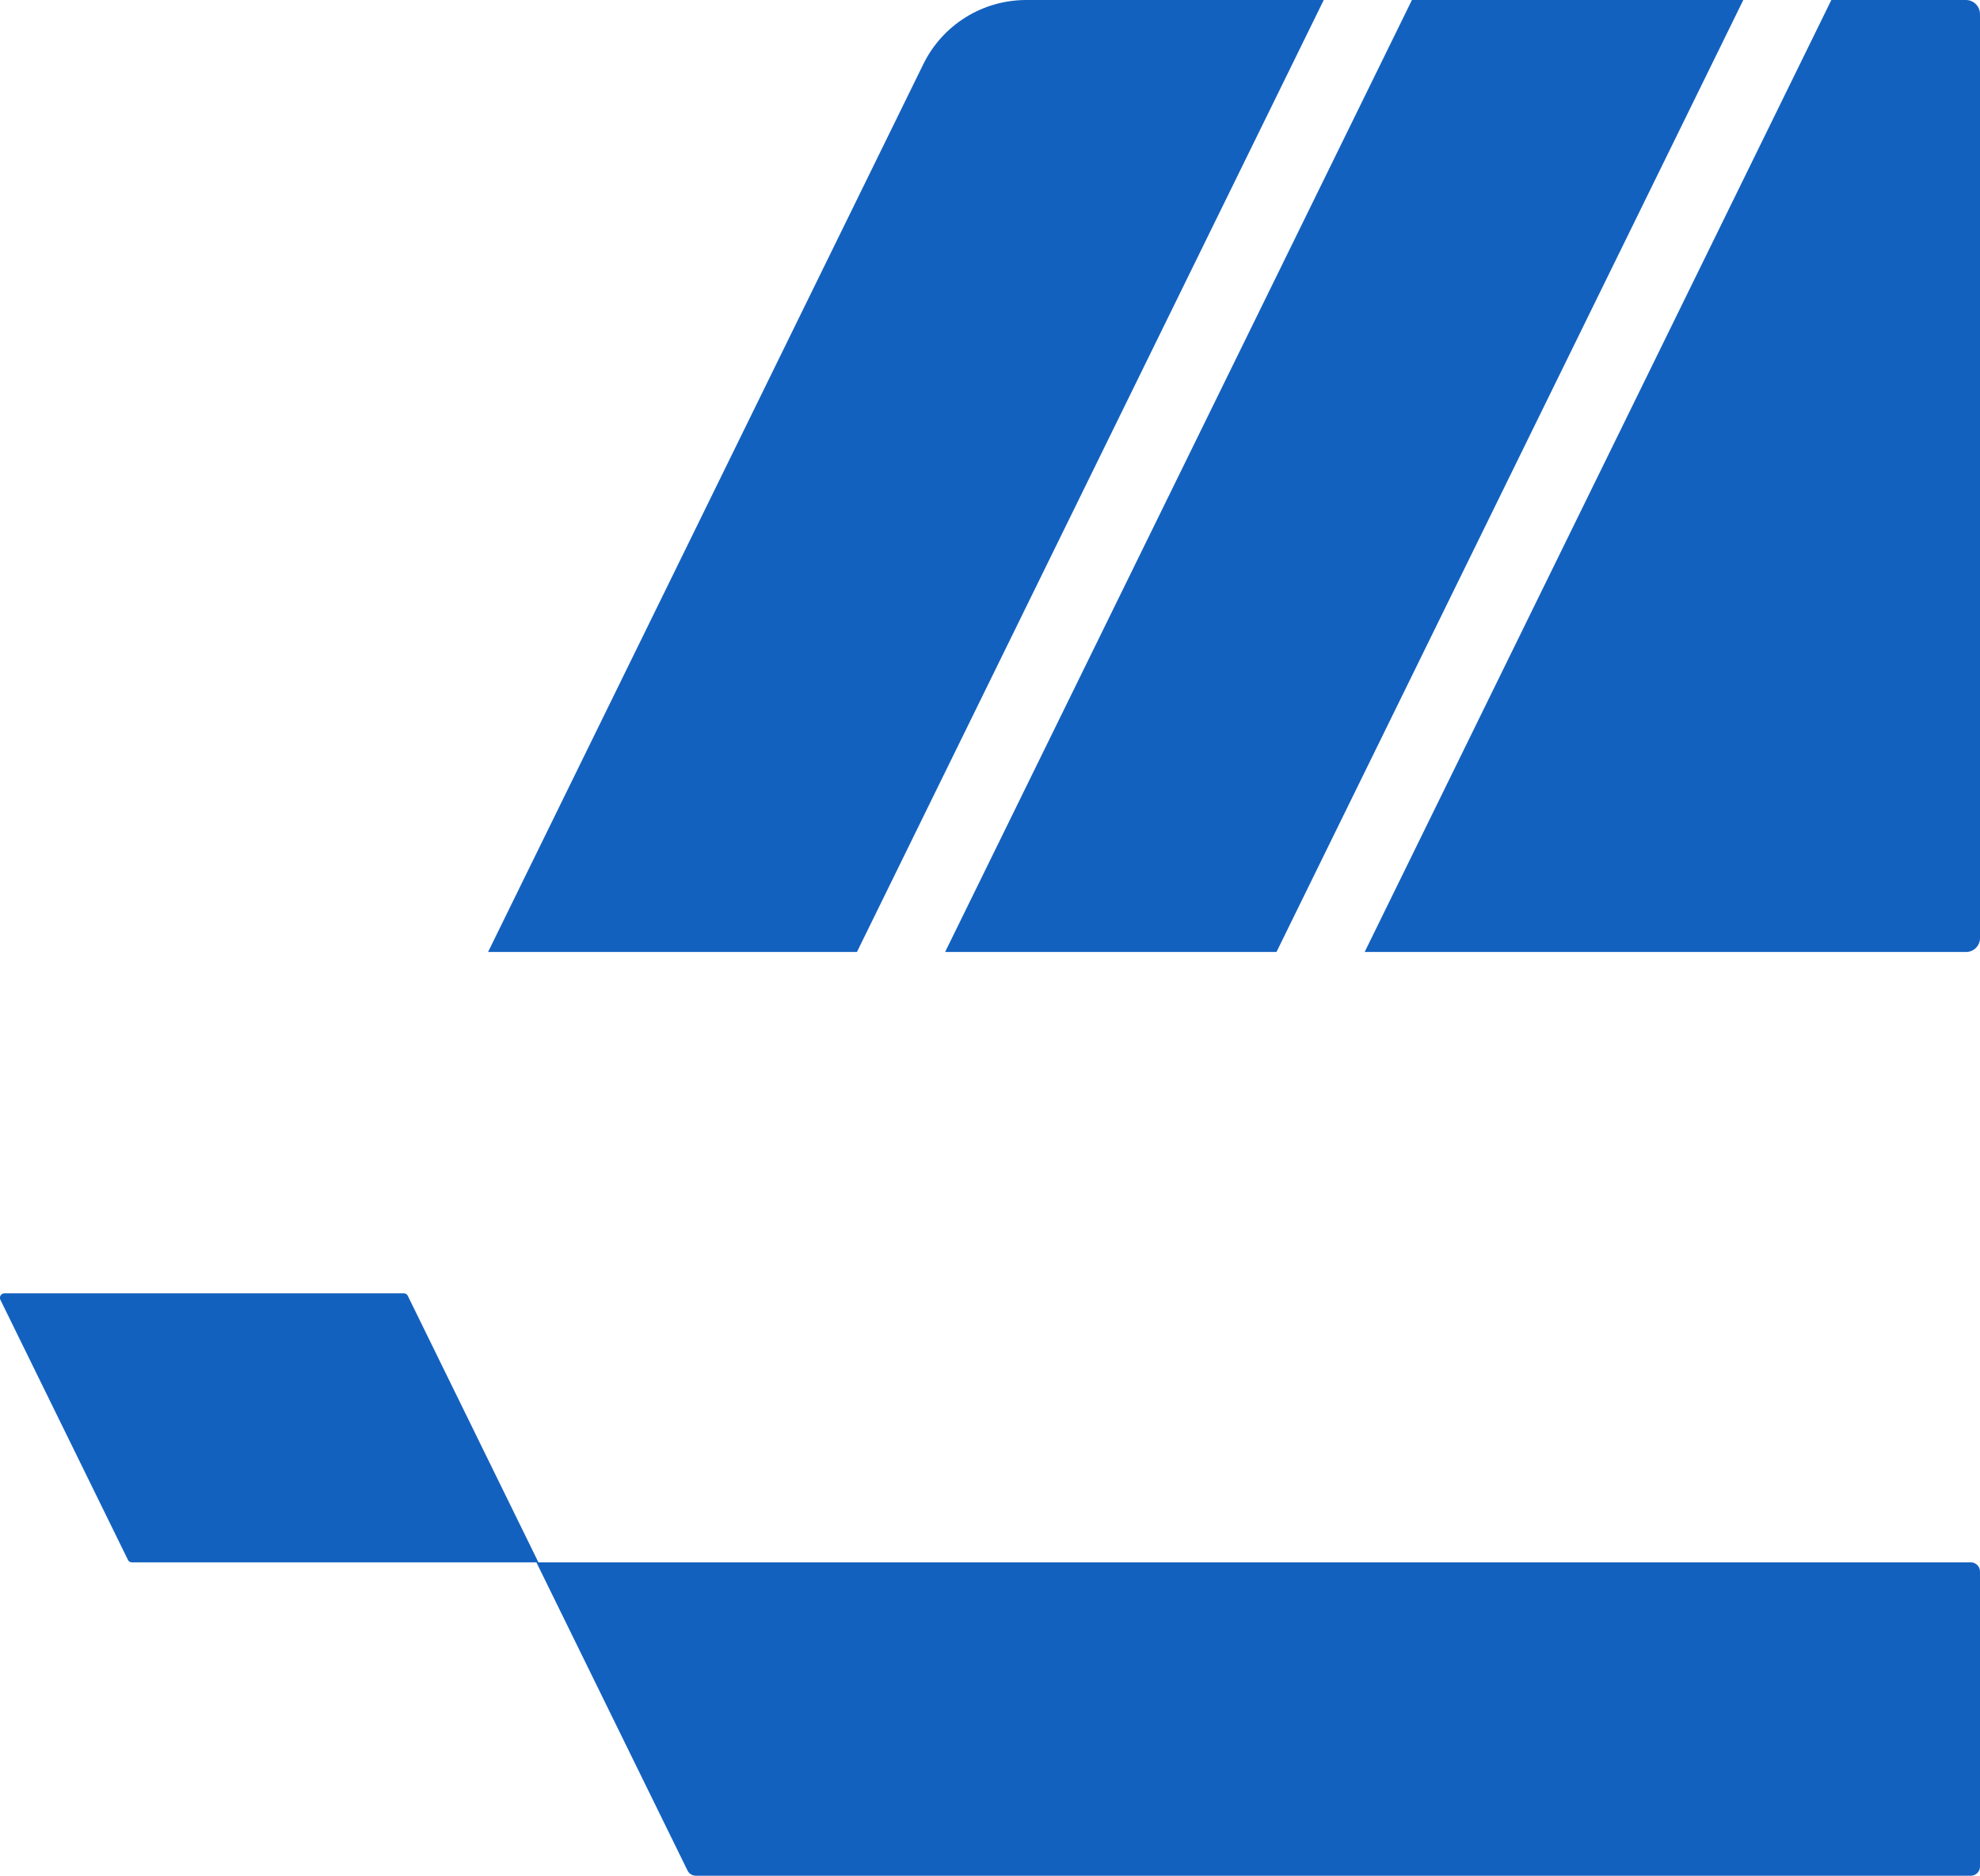
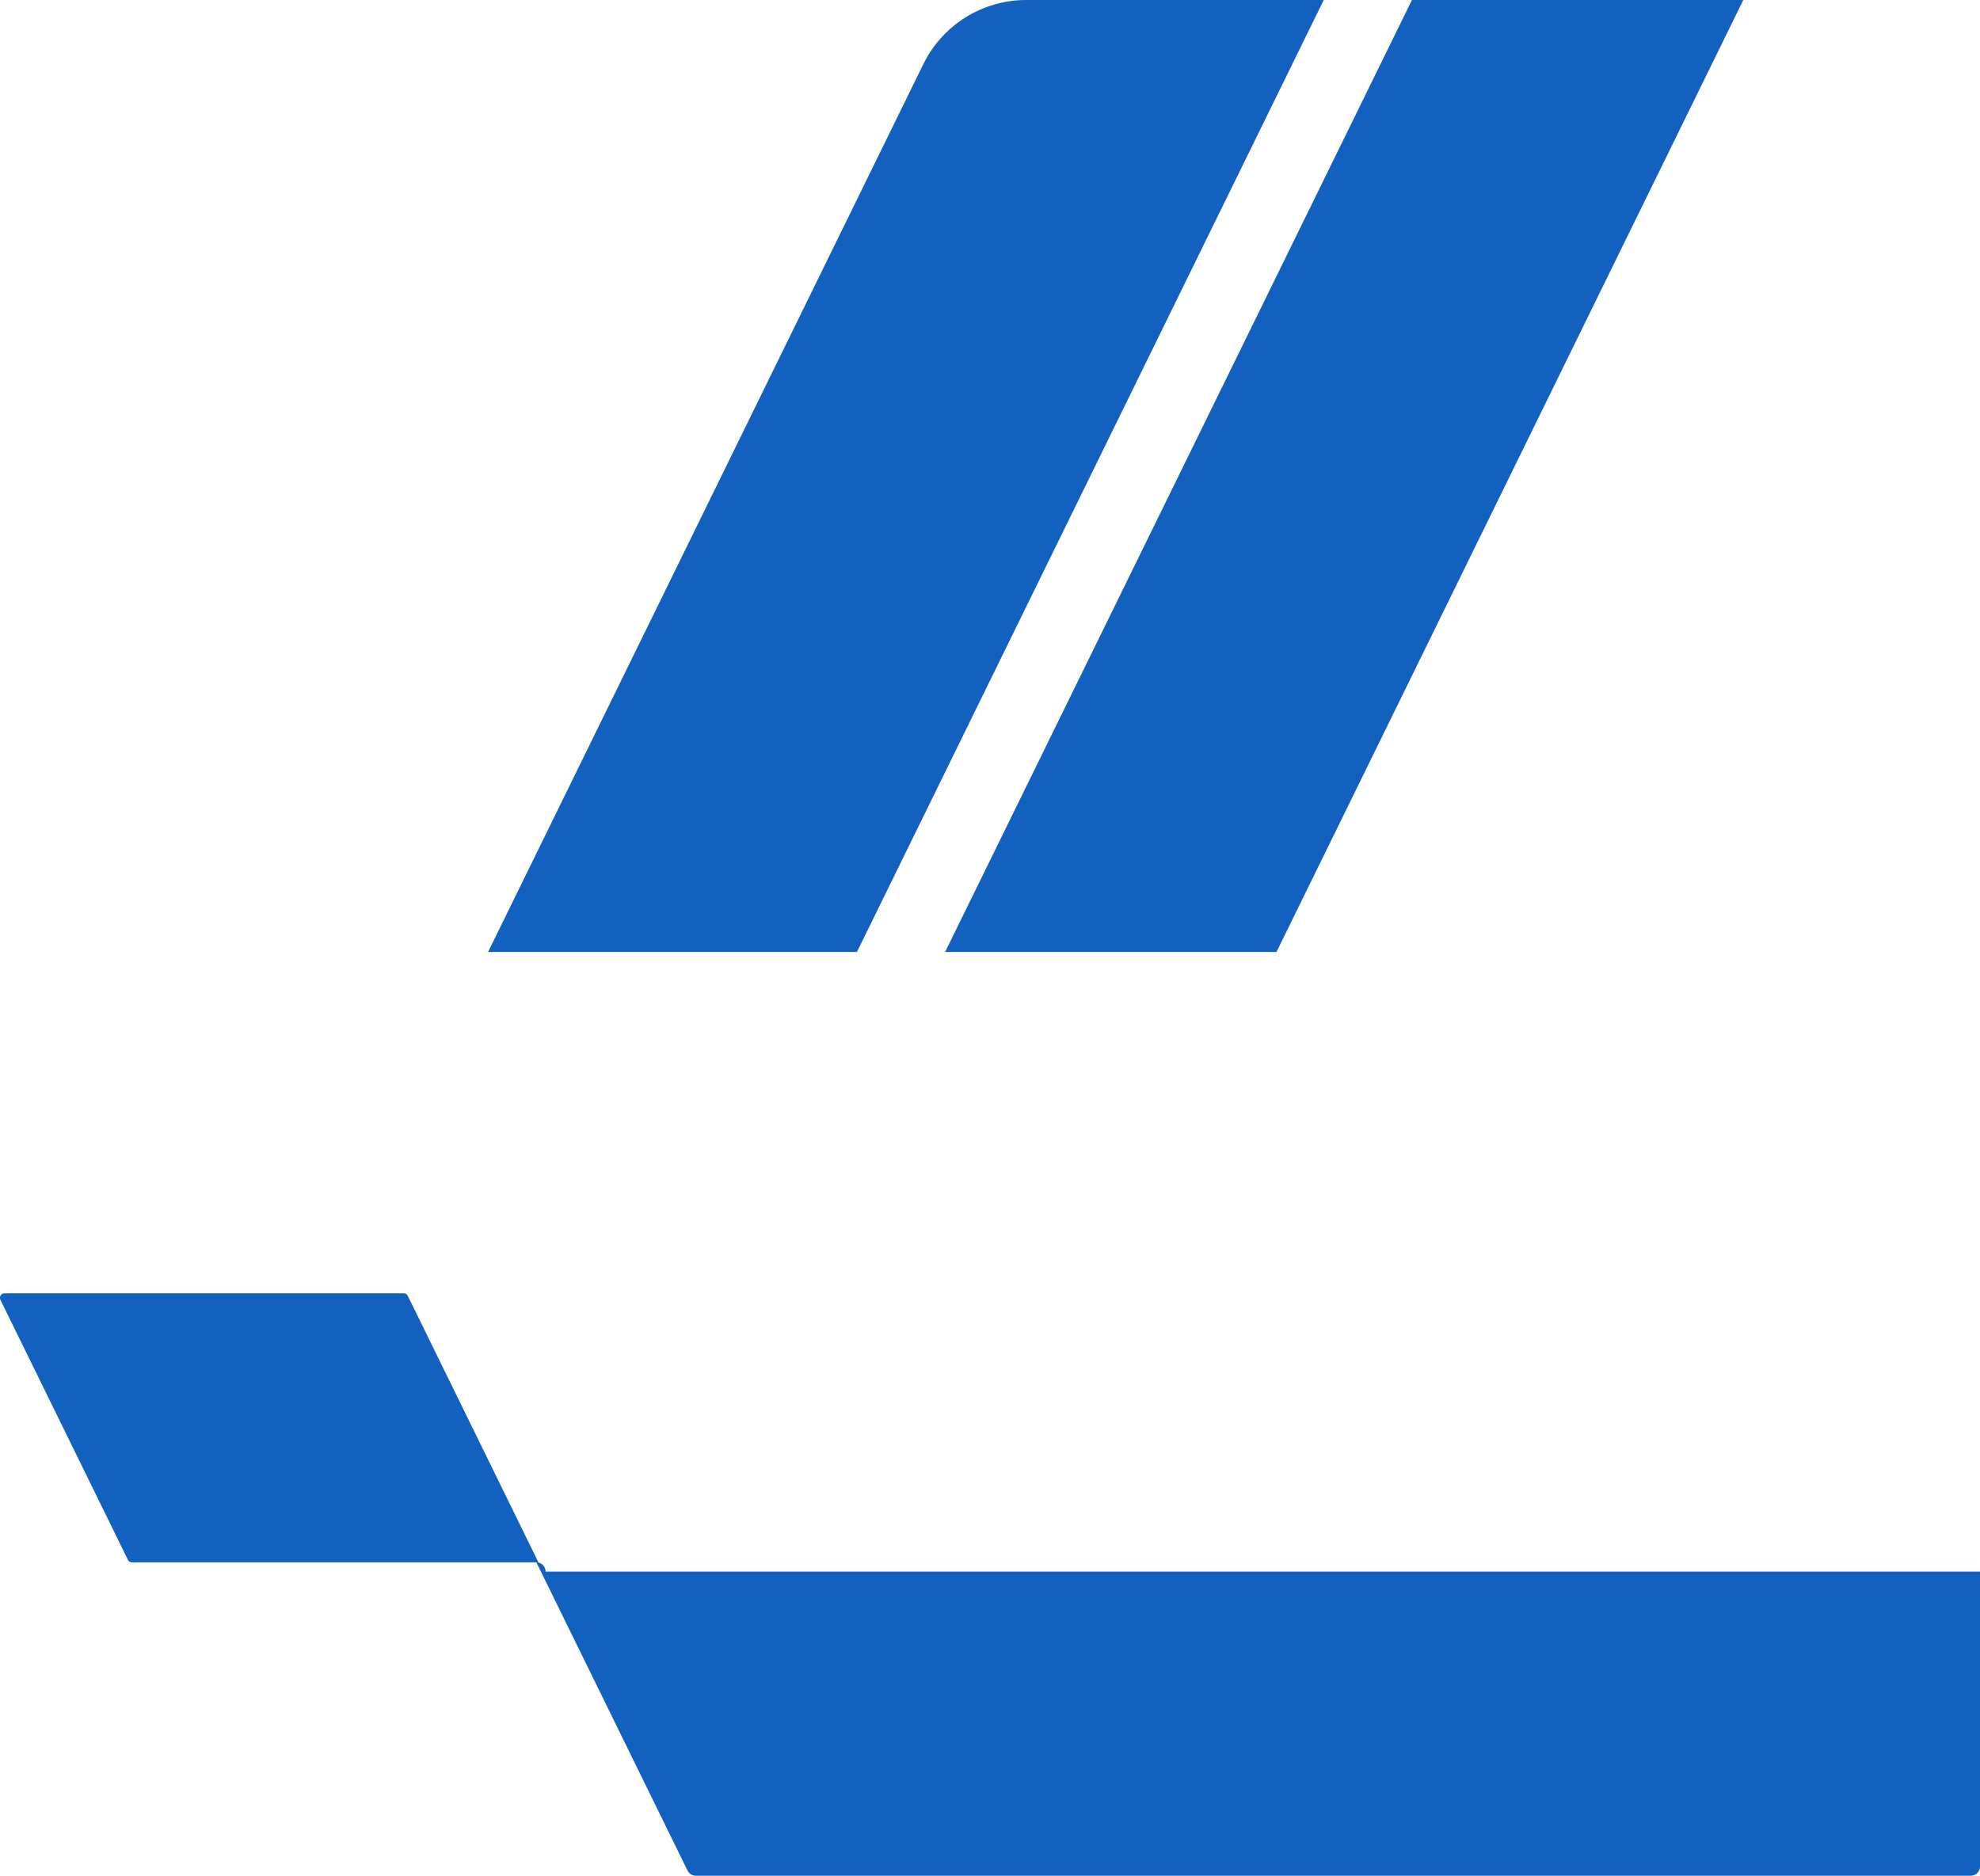
<svg xmlns="http://www.w3.org/2000/svg" id="Layer_2" viewBox="0 0 149.98 142.11">
  <defs>
    <style>.cls-1{fill:#1361bf;}</style>
  </defs>
  <g id="Layer_1-2">
-     <path class="cls-1" d="M149.98,119.06v22.34c0,.39-.31.7-.7.7H52.71c-.27,0-.51-.15-.63-.39l-11.45-23.35h108.65c.39,0,.7.31.7.7Z" />
+     <path class="cls-1" d="M149.98,119.06v22.34c0,.39-.31.7-.7.7H52.71c-.27,0-.51-.15-.63-.39l-11.45-23.35c.39,0,.7.31.7.7Z" />
    <path class="cls-1" d="M40.8,118.36H9.99c-.13,0-.25-.07-.3-.19L.03,98.47c-.11-.22.05-.49.3-.49h30.26c.13,0,.25.07.3.19l9.89,20.18Z" />
    <path class="cls-1" d="M100.27,0l-35.36,72.12h-27.94L69.94,4.86c1.46-2.98,4.48-4.86,7.8-4.86h22.53Z" />
    <polygon class="cls-1" points="132.05 0 96.69 72.12 71.59 72.12 106.95 0 132.05 0" />
-     <path class="cls-1" d="M149.98,1.07v69.99c0,.59-.47,1.06-1.06,1.06h-45.55L138.72,0h10.19c.59,0,1.07.48,1.07,1.07Z" />
  </g>
</svg>